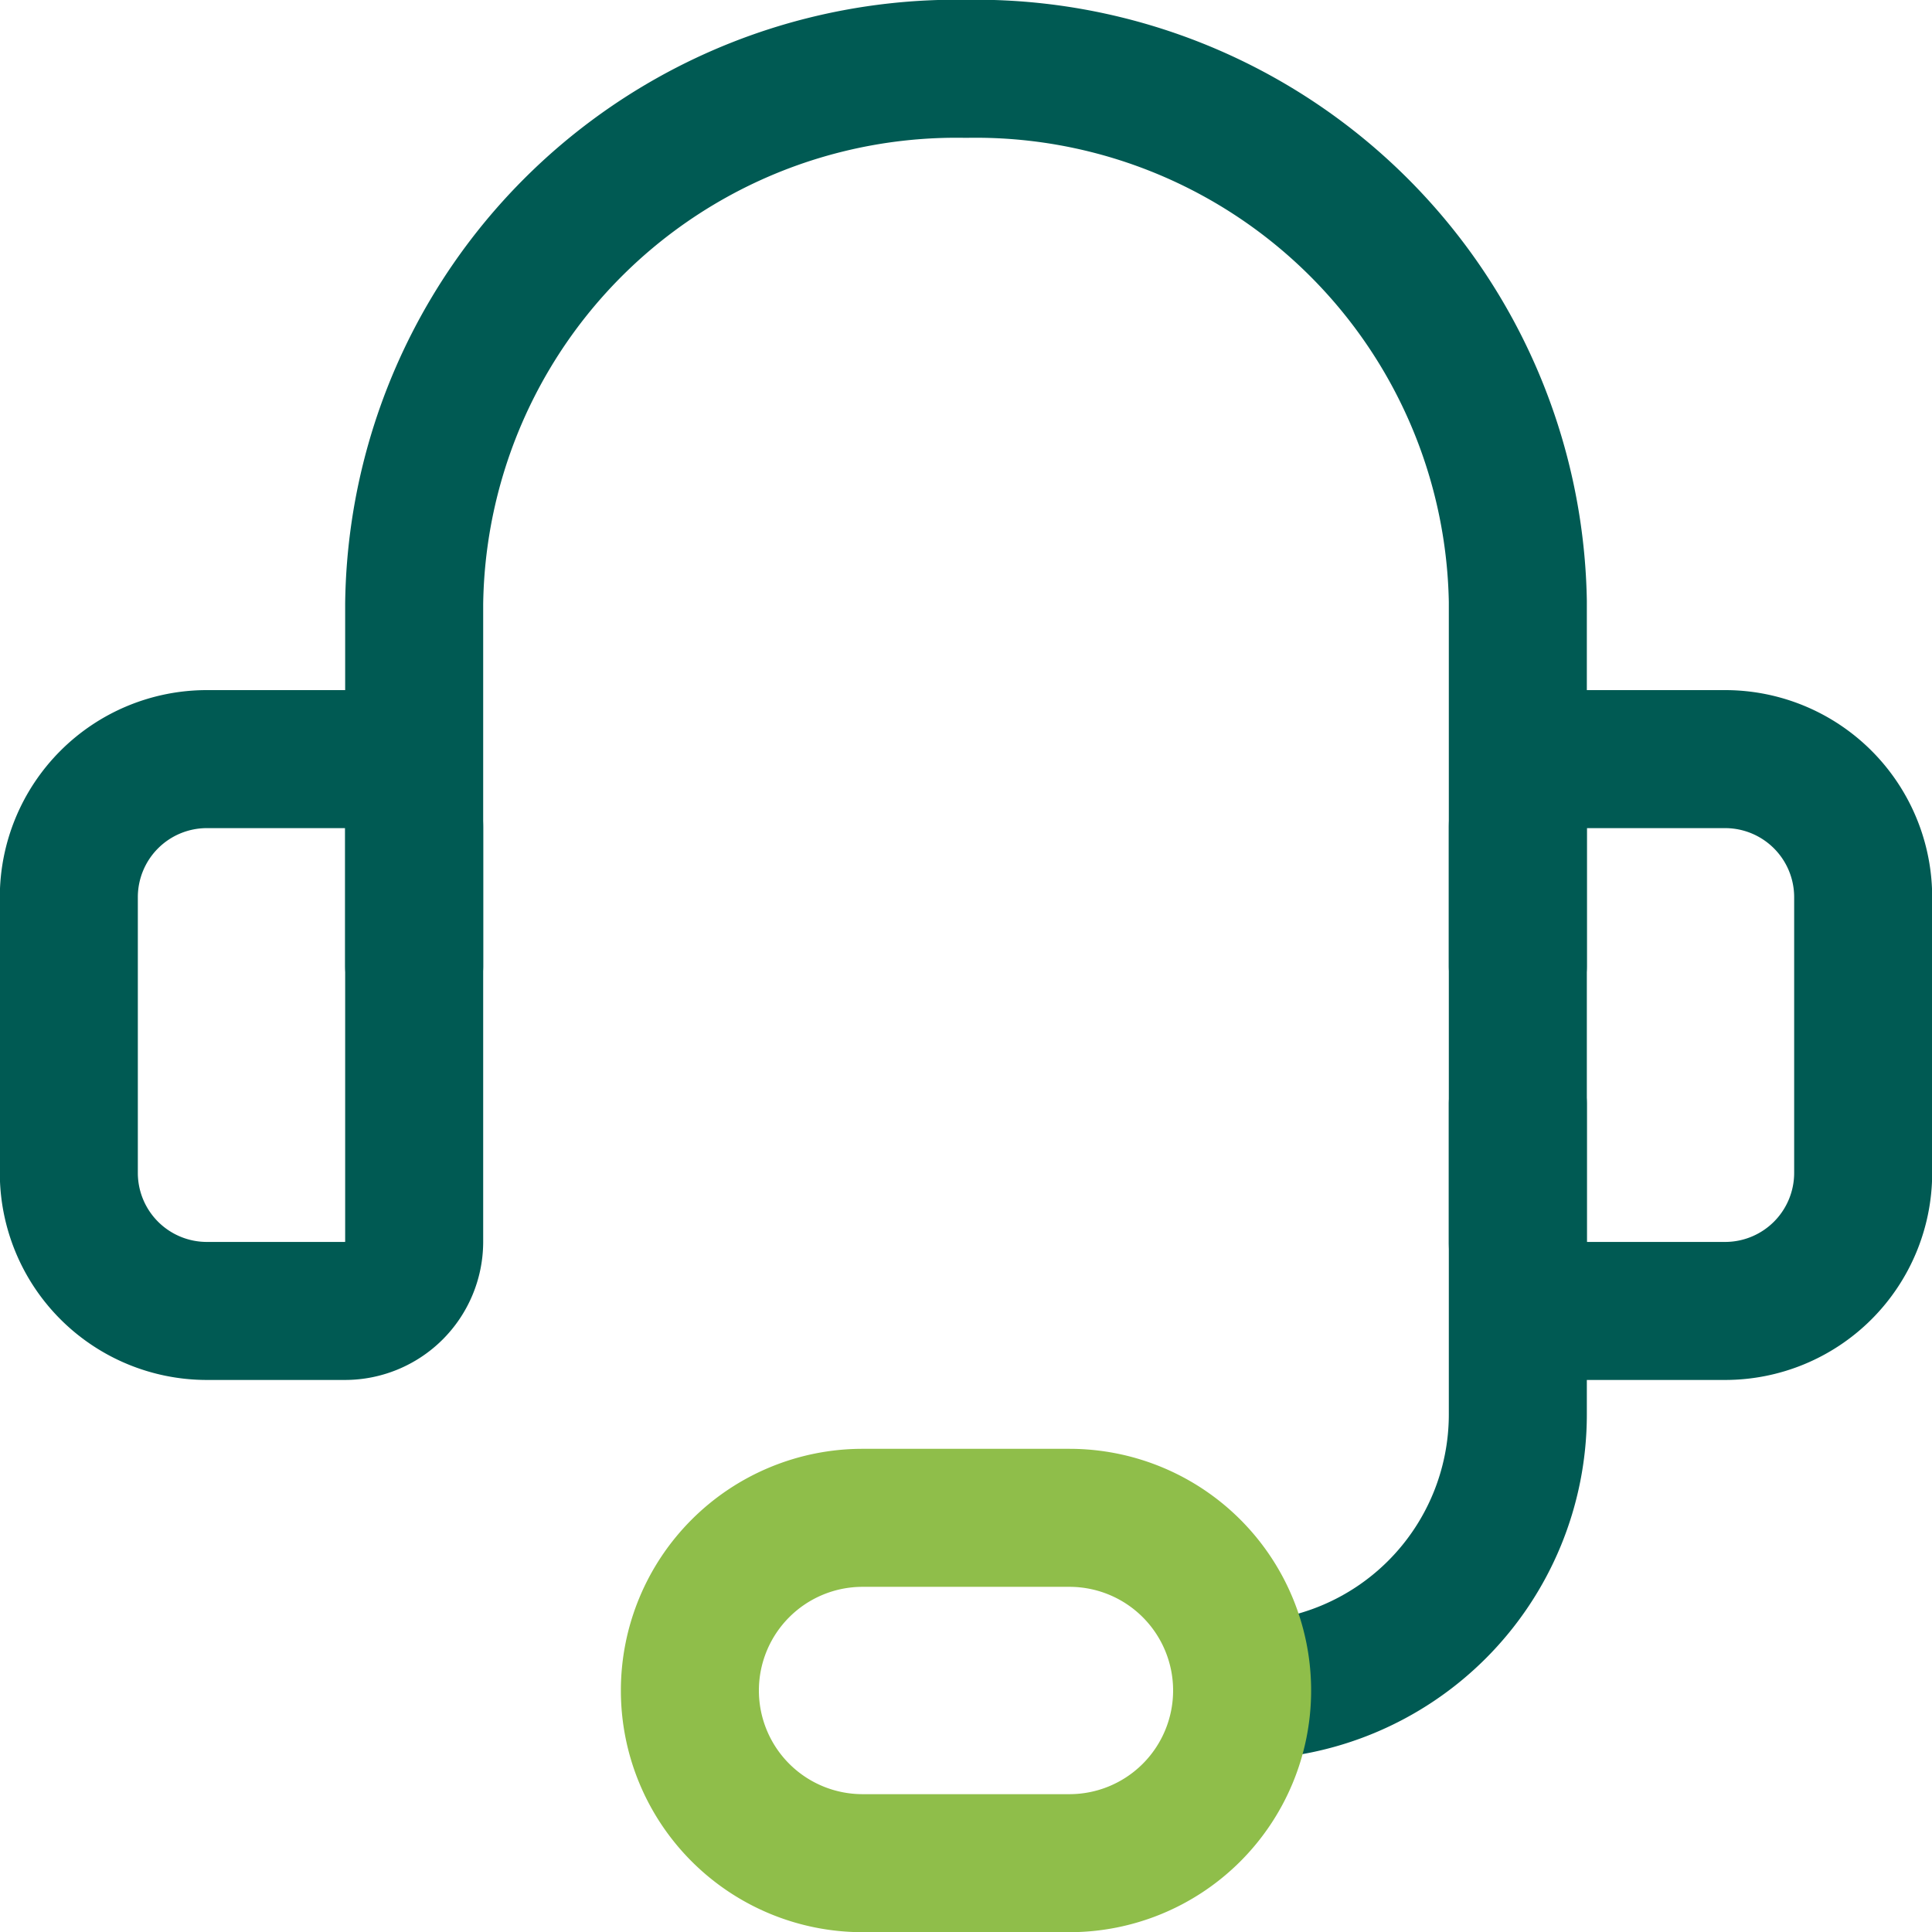
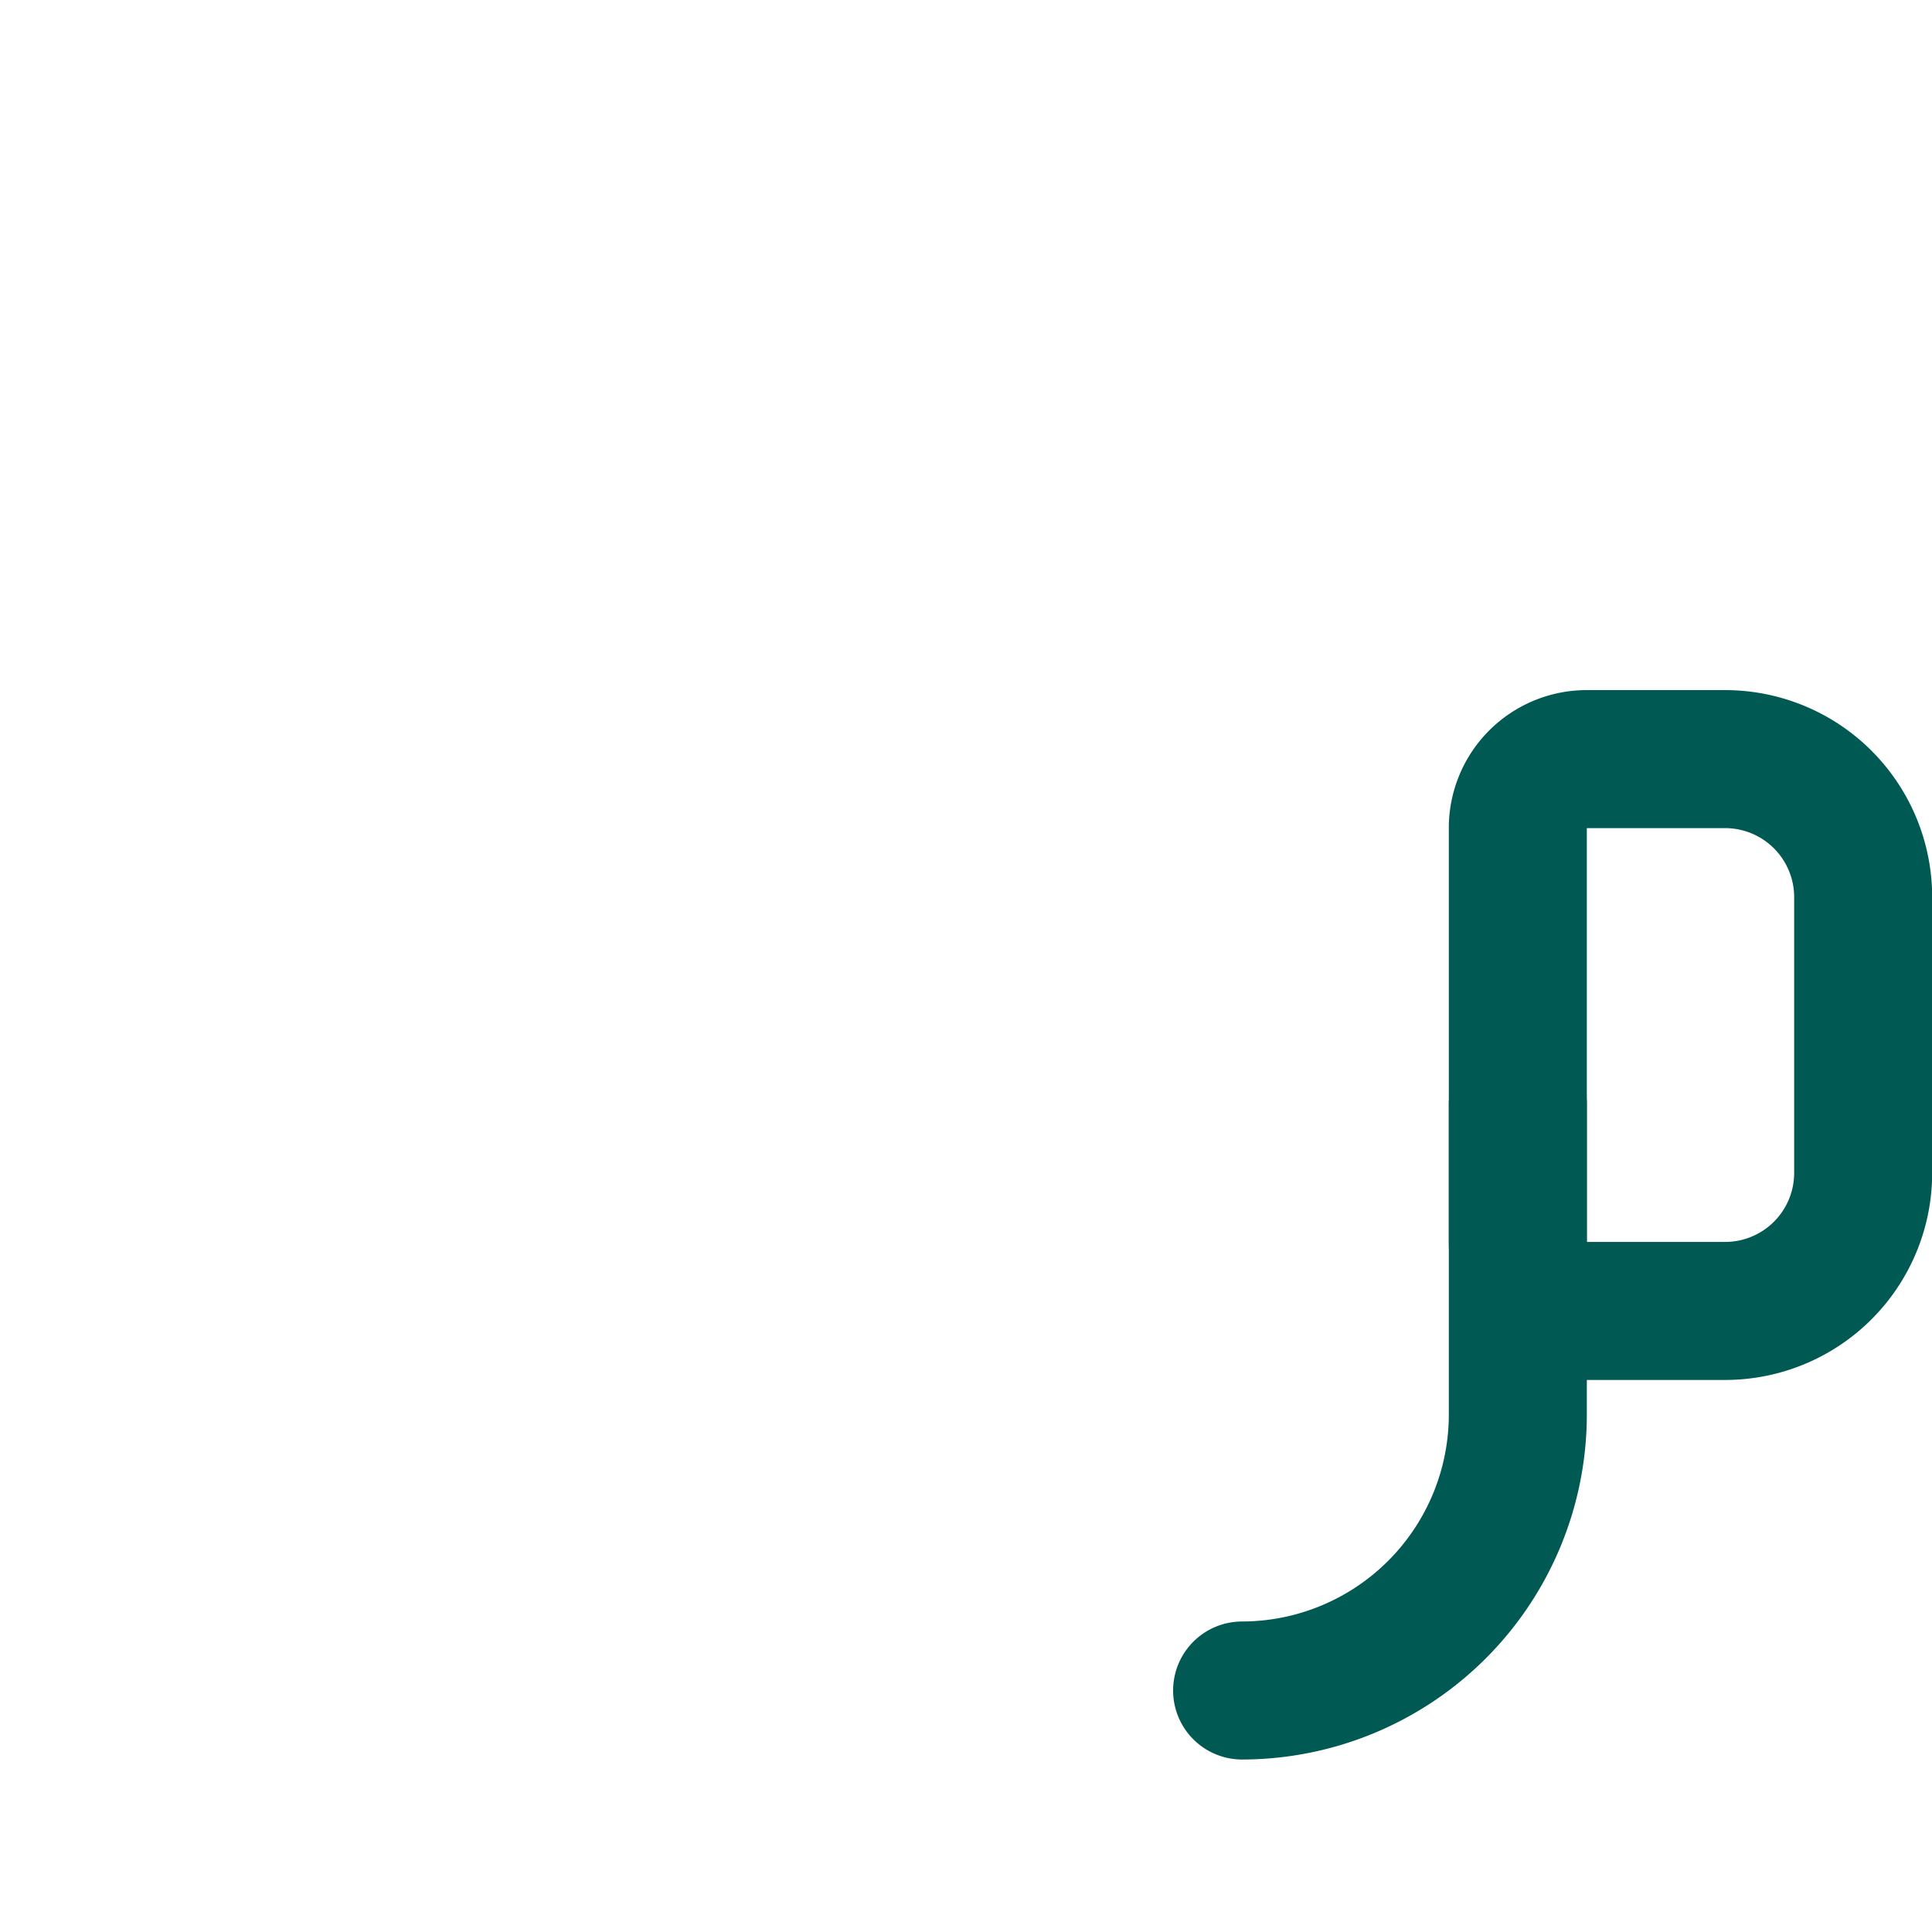
<svg xmlns="http://www.w3.org/2000/svg" id="Layer_1" data-name="Layer 1" viewBox="0 0 48 48">
-   <path d="M10.29,24V15A13.47,13.47,0,0,1,24,1.71h0A13.47,13.47,0,0,1,37.71,14.94V24" style="fill:none;stroke:#005a53;stroke-linecap:round;stroke-linejoin:round;stroke-width:3.429px" />
-   <path d="M5.14,18.86H8.57a1.71,1.71,0,0,1,1.72,1.71V30.86a1.72,1.72,0,0,1-1.72,1.71H5.14a3.43,3.43,0,0,1-3.43-3.43V22.29A3.43,3.43,0,0,1,5.14,18.86Z" style="fill:none;stroke:#005a53;stroke-linecap:round;stroke-linejoin:round;stroke-width:3.429px" />
  <path d="M42.86,32.57H39.43a1.72,1.72,0,0,1-1.72-1.71V20.57a1.71,1.71,0,0,1,1.72-1.71h3.43a3.43,3.43,0,0,1,3.43,3.43v6.85A3.43,3.43,0,0,1,42.86,32.57Z" style="fill:none;stroke:#005a53;stroke-linecap:round;stroke-linejoin:round;stroke-width:3.429px" />
-   <path d="M30.86,42a6.86,6.86,0,0,0,6.85-6.86h0V27.43" style="fill:none;stroke:#005a53;stroke-linecap:round;stroke-linejoin:round;stroke-width:3.429px" />
-   <path d="M30.86,42a4.29,4.29,0,0,1-4.29,4.29H21.43a4.29,4.29,0,1,1,0-8.58h5.14A4.29,4.29,0,0,1,30.86,42Z" style="fill:none;stroke:#8fbe4a;stroke-linecap:round;stroke-linejoin:round;stroke-width:3.429px" />
+   <path d="M30.86,42a6.86,6.86,0,0,0,6.85-6.86V27.43" style="fill:none;stroke:#005a53;stroke-linecap:round;stroke-linejoin:round;stroke-width:3.429px" />
</svg>